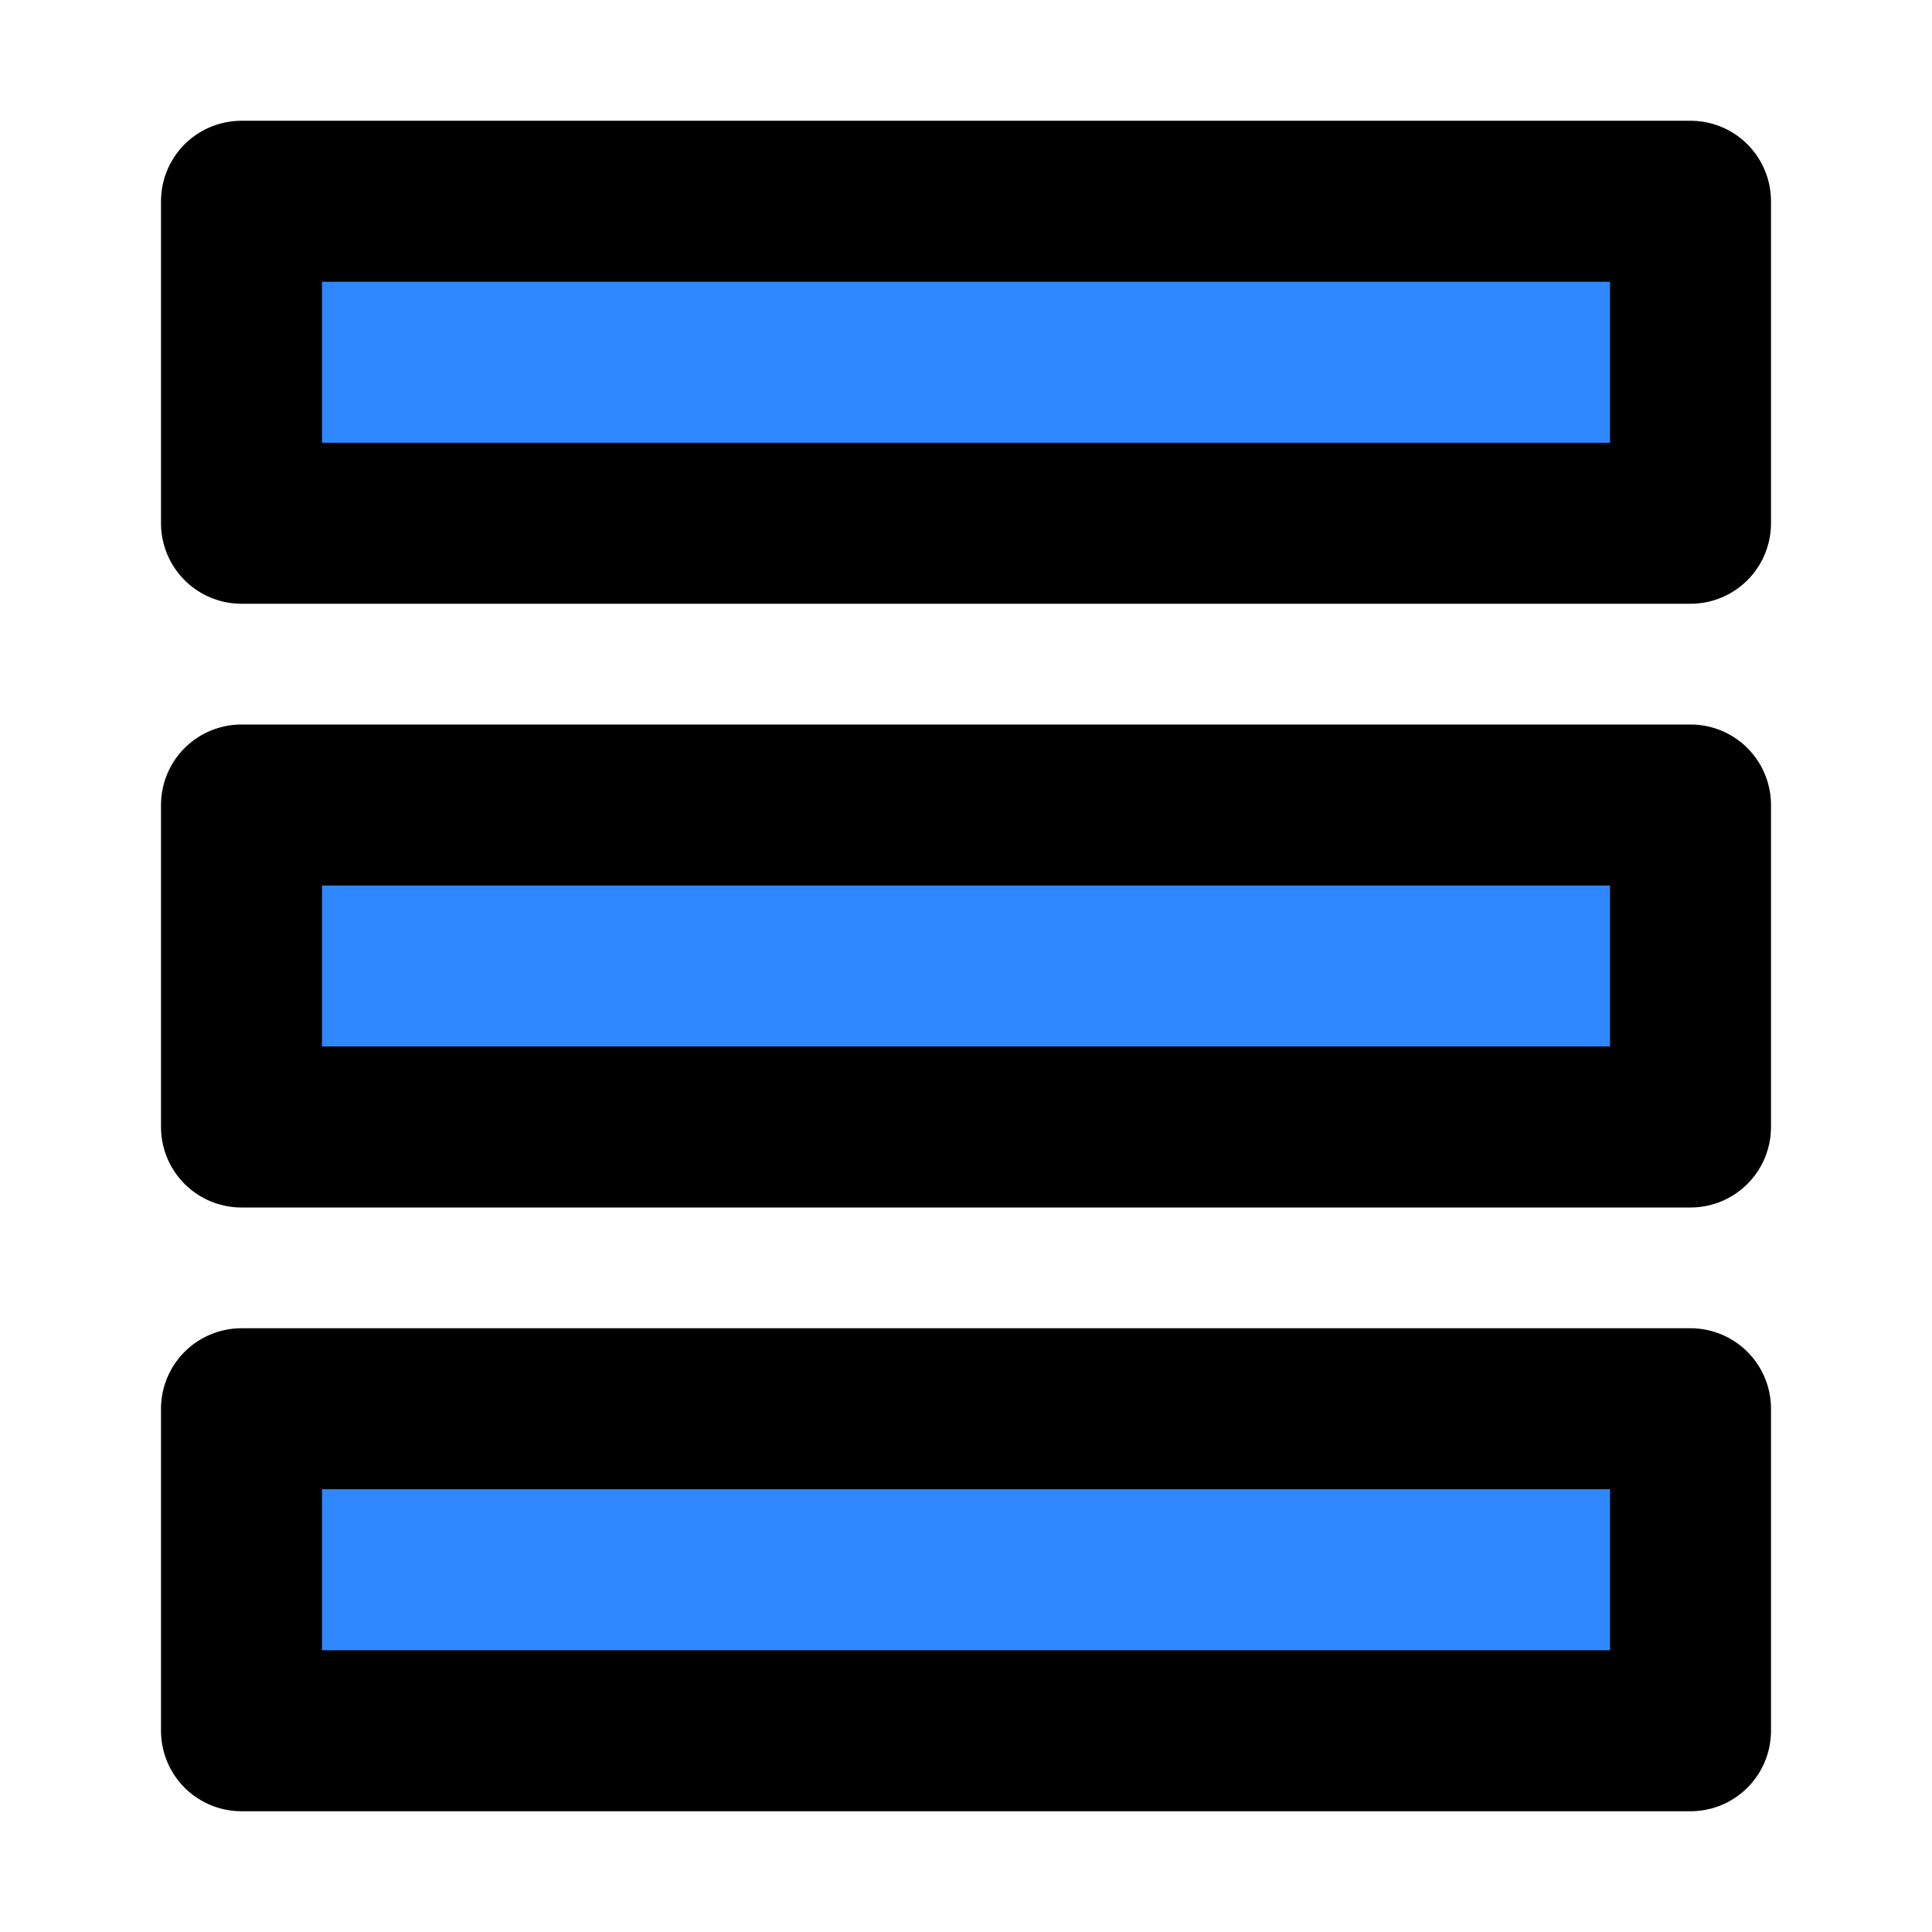
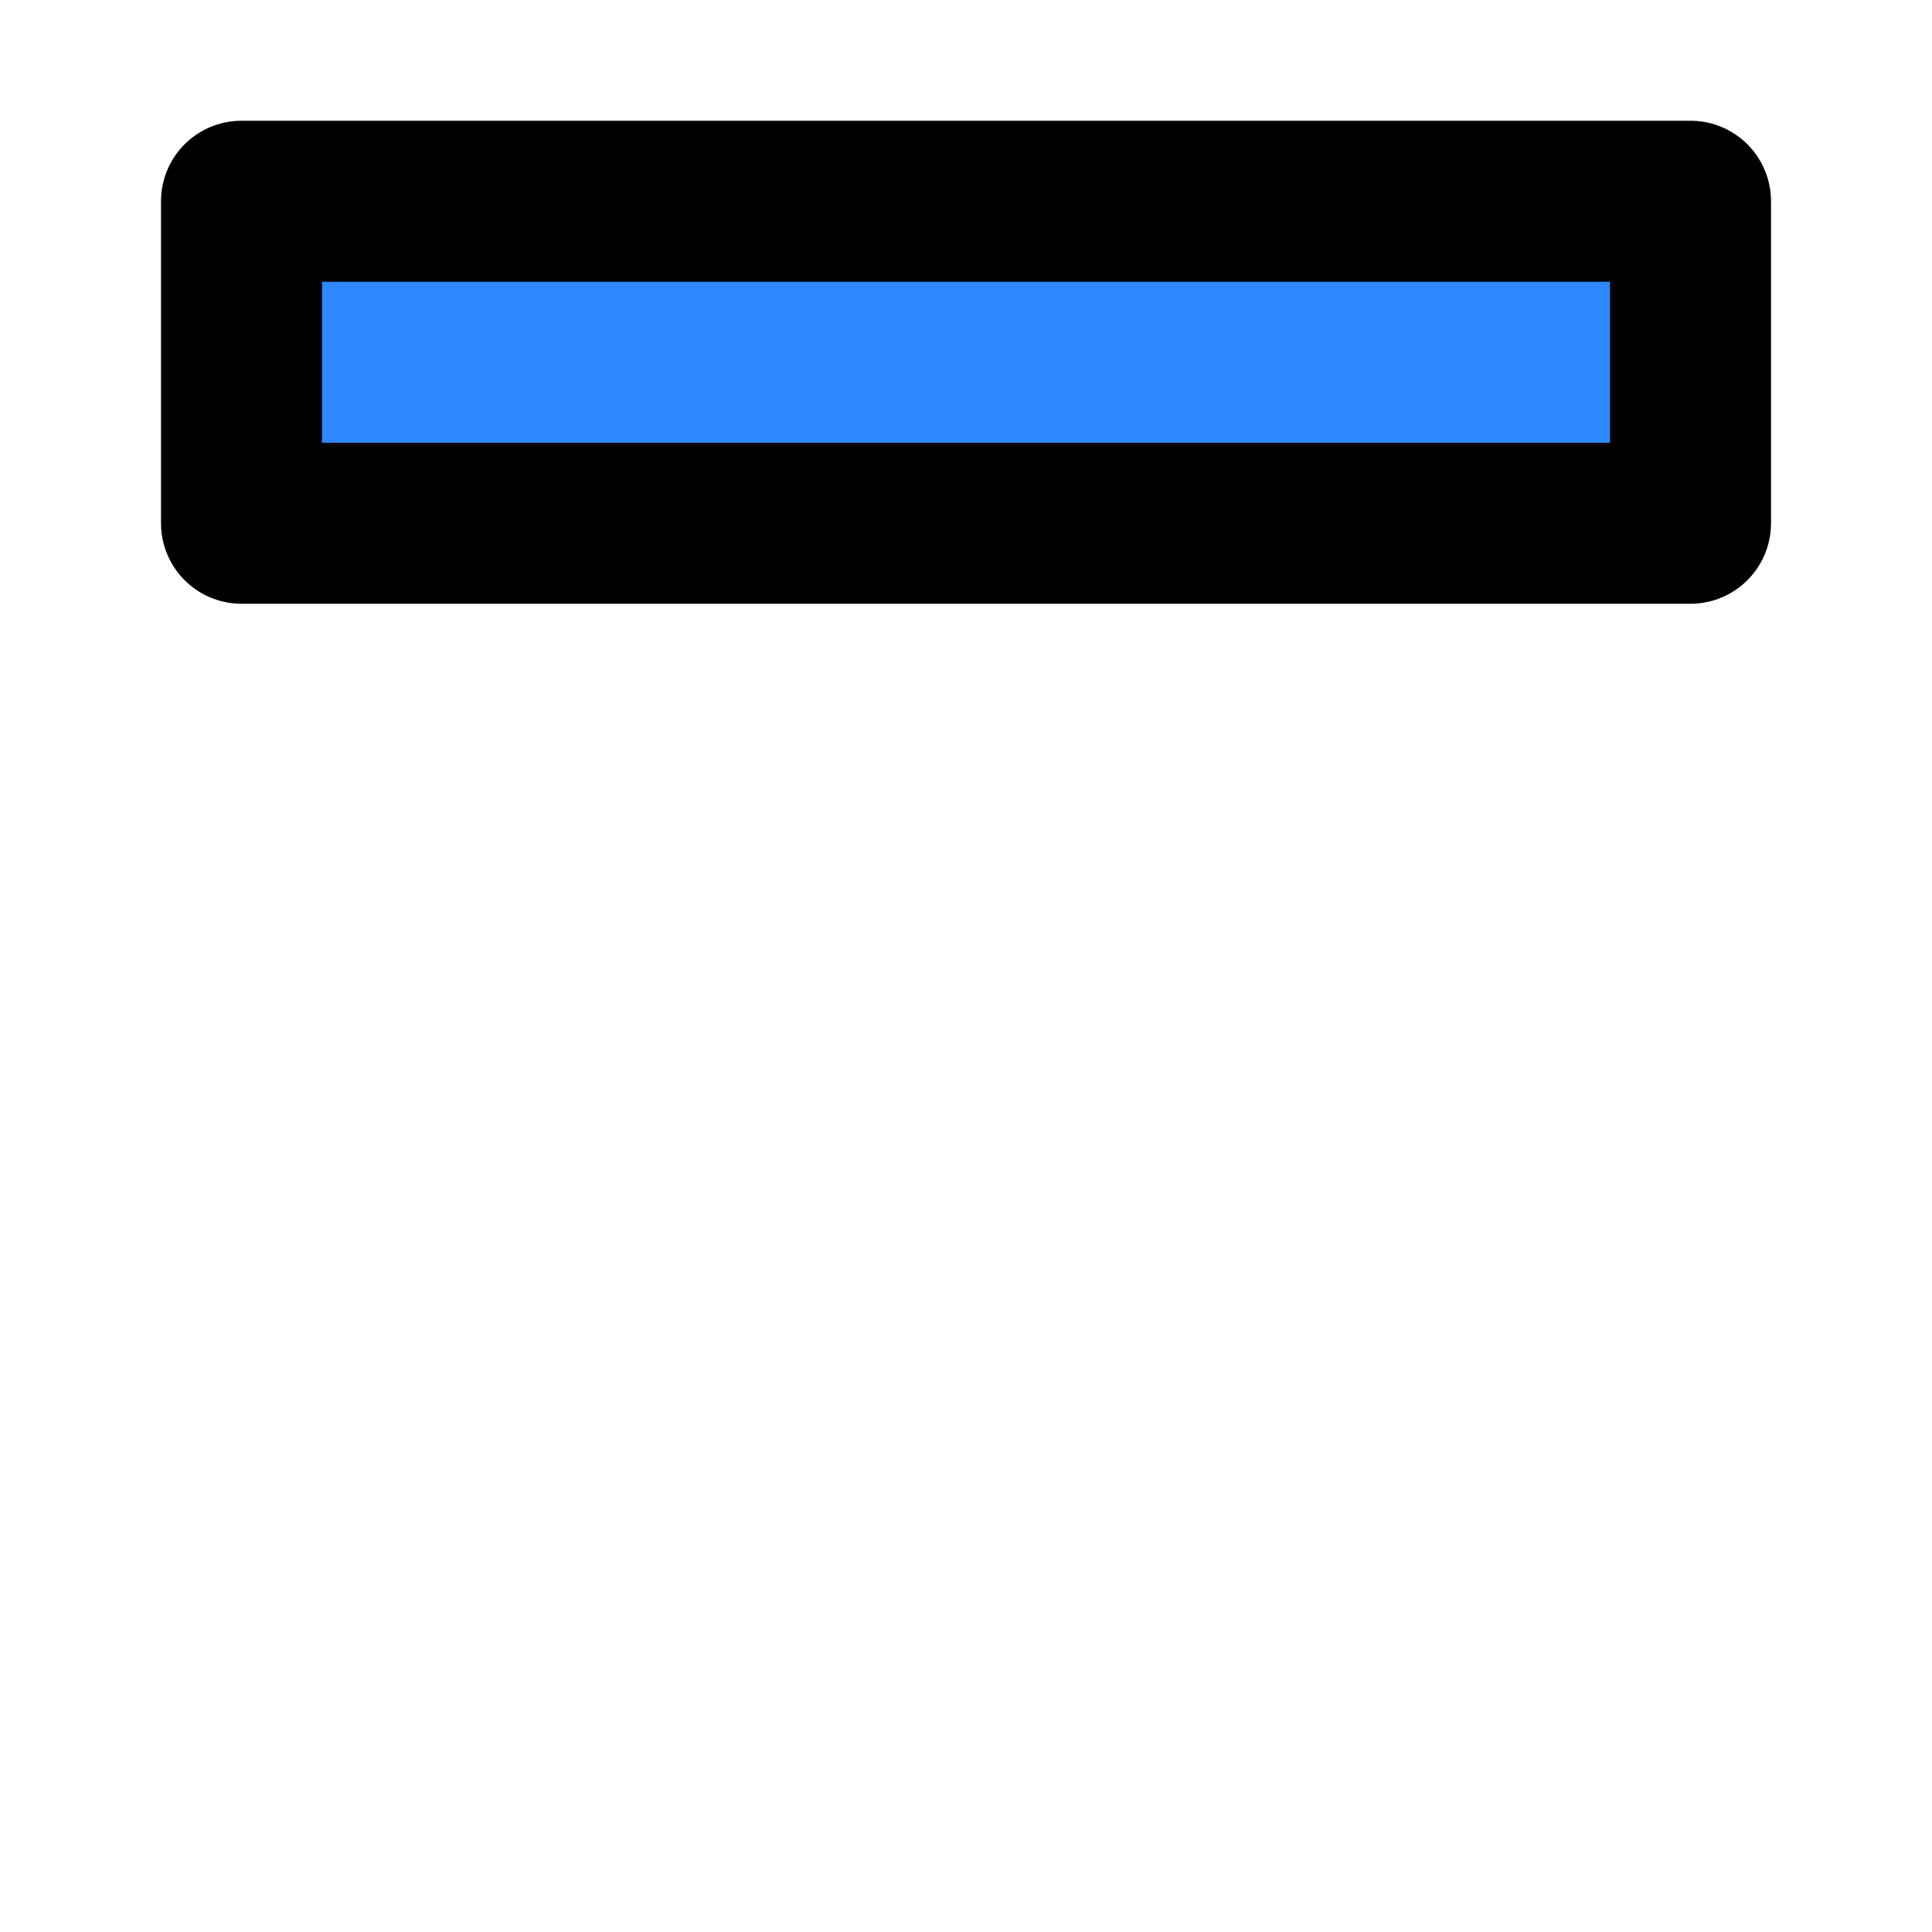
<svg xmlns="http://www.w3.org/2000/svg" width="48" height="48" viewBox="0 0 48 48" fill="none">
  <path d="M42 5H6V13H42V5Z" fill="#2F88FF" stroke="black" stroke-width="4" stroke-linejoin="round" />
-   <path d="M42 20H6V28H42V20Z" fill="#2F88FF" stroke="black" stroke-width="4" stroke-linejoin="round" />
-   <path d="M42 35H6V43H42V35Z" fill="#2F88FF" stroke="black" stroke-width="4" stroke-linejoin="round" />
</svg>